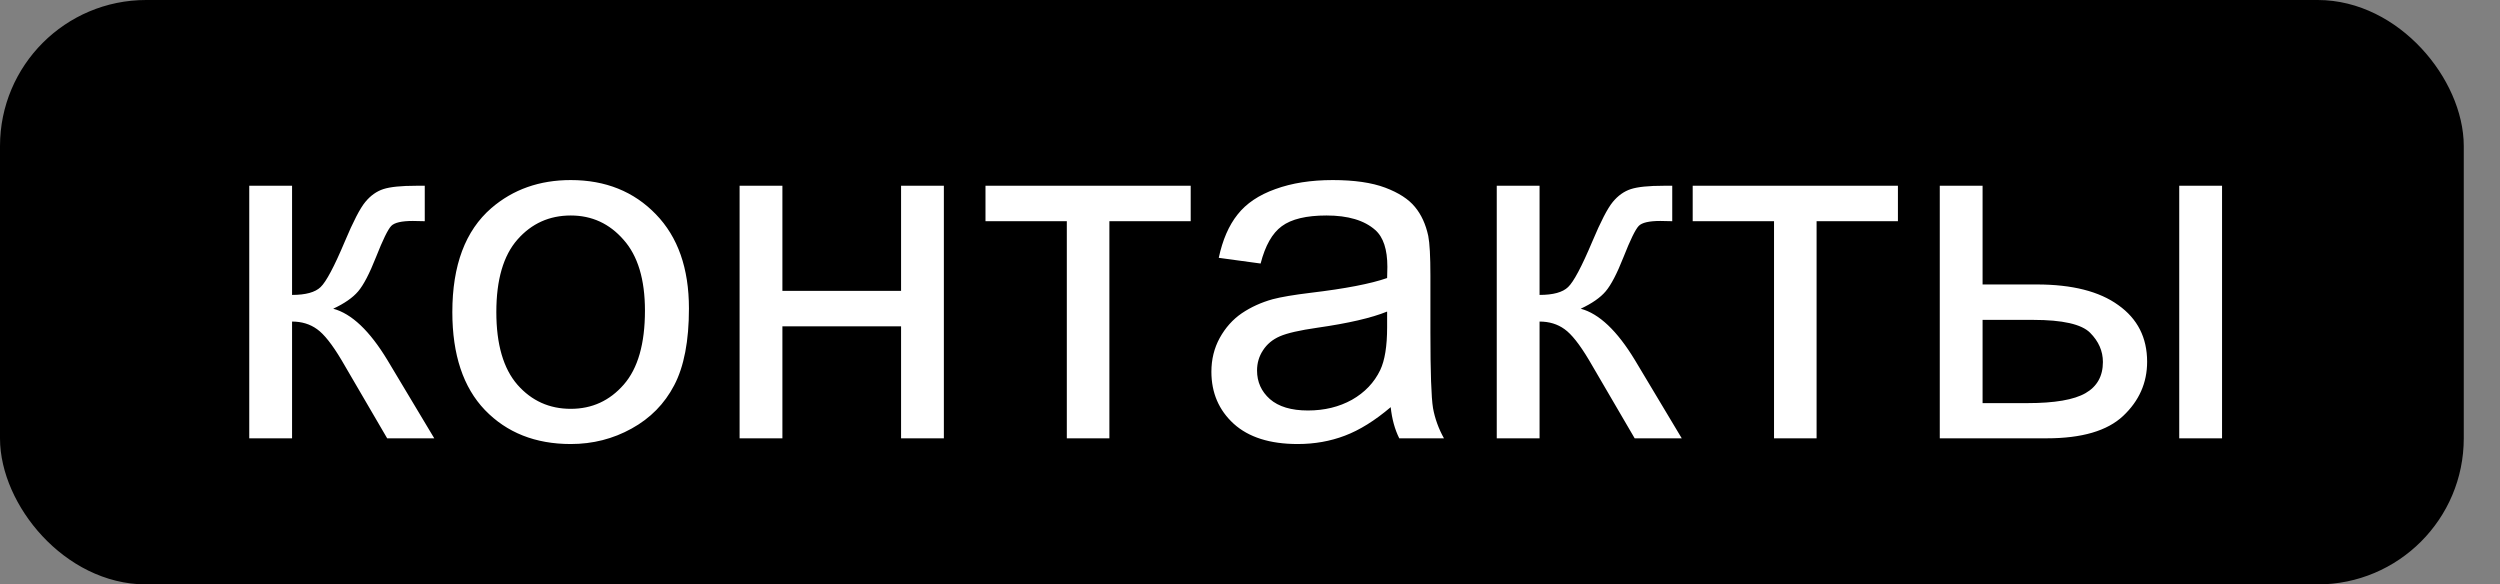
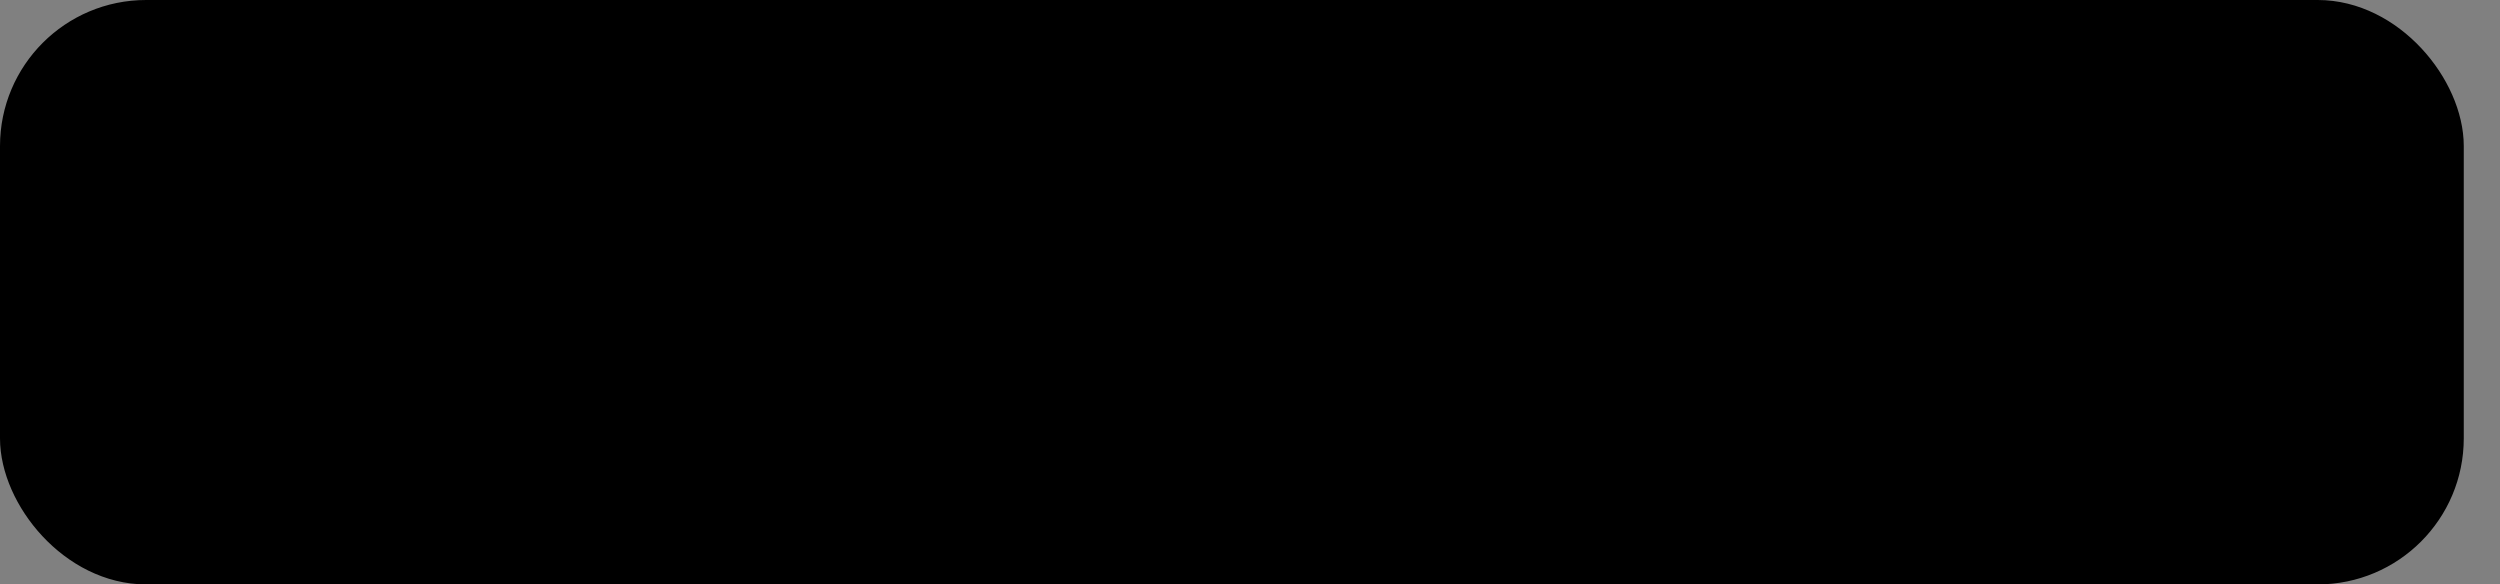
<svg xmlns="http://www.w3.org/2000/svg" width="154" height="36" viewBox="0 0 154 36" fill="none">
  <rect x="0" y="0" width="154" height="36" fill="#808080" stroke="none" />
  <rect x="1" y="1" width="149.768" height="34" rx="8" fill="black" stroke="black" stroke-width="2" />
-   <path d="M15.354 11.443H17.991V18.167C18.831 18.167 19.417 18.006 19.749 17.684C20.09 17.361 20.589 16.424 21.243 14.871C21.76 13.641 22.18 12.83 22.503 12.44C22.825 12.049 23.196 11.785 23.616 11.648C24.036 11.512 24.71 11.443 25.637 11.443H26.165V13.626L25.432 13.611C24.739 13.611 24.295 13.714 24.099 13.919C23.894 14.134 23.582 14.773 23.162 15.838C22.761 16.854 22.395 17.557 22.063 17.947C21.731 18.338 21.218 18.694 20.525 19.017C21.658 19.319 22.771 20.374 23.865 22.181L26.751 27H23.85L21.038 22.181C20.462 21.214 19.959 20.579 19.529 20.276C19.099 19.964 18.587 19.808 17.991 19.808V27H15.354V11.443ZM27.864 19.222C27.864 16.341 28.665 14.207 30.266 12.82C31.604 11.668 33.235 11.092 35.159 11.092C37.297 11.092 39.046 11.795 40.403 13.201C41.76 14.598 42.439 16.531 42.439 19.002C42.439 21.004 42.136 22.581 41.531 23.733C40.935 24.876 40.061 25.765 38.909 26.399C37.766 27.034 36.516 27.352 35.159 27.352C32.981 27.352 31.218 26.653 29.871 25.257C28.533 23.86 27.864 21.849 27.864 19.222ZM30.574 19.222C30.574 21.214 31.009 22.708 31.878 23.704C32.747 24.69 33.84 25.184 35.159 25.184C36.468 25.184 37.556 24.686 38.425 23.689C39.295 22.693 39.729 21.175 39.729 19.134C39.729 17.21 39.29 15.755 38.411 14.769C37.542 13.773 36.458 13.274 35.159 13.274C33.84 13.274 32.747 13.768 31.878 14.754C31.009 15.74 30.574 17.23 30.574 19.222ZM45.559 11.443H48.196V17.918H55.506V11.443H58.142V27H55.506V20.101H48.196V27H45.559V11.443ZM60.706 11.443H73.347V13.626H68.338V27H65.716V13.626H60.706V11.443ZM85.667 25.081C84.69 25.911 83.748 26.497 82.84 26.839C81.941 27.181 80.974 27.352 79.939 27.352C78.23 27.352 76.917 26.936 75.999 26.106C75.081 25.267 74.622 24.197 74.622 22.898C74.622 22.137 74.793 21.443 75.135 20.818C75.486 20.184 75.94 19.676 76.497 19.295C77.063 18.914 77.698 18.626 78.401 18.431C78.919 18.294 79.7 18.162 80.745 18.035C82.874 17.781 84.441 17.479 85.447 17.127C85.457 16.766 85.462 16.536 85.462 16.439C85.462 15.364 85.213 14.607 84.715 14.168C84.041 13.572 83.04 13.274 81.712 13.274C80.471 13.274 79.553 13.494 78.958 13.934C78.372 14.363 77.937 15.13 77.654 16.233L75.076 15.882C75.31 14.778 75.696 13.89 76.233 13.216C76.77 12.532 77.547 12.01 78.562 11.648C79.578 11.277 80.755 11.092 82.093 11.092C83.421 11.092 84.5 11.248 85.33 11.56C86.16 11.873 86.77 12.269 87.161 12.747C87.552 13.216 87.825 13.812 87.981 14.534C88.069 14.983 88.113 15.794 88.113 16.966V20.481C88.113 22.933 88.167 24.485 88.274 25.14C88.391 25.784 88.616 26.404 88.948 27H86.194C85.921 26.453 85.745 25.814 85.667 25.081ZM85.447 19.192C84.49 19.583 83.054 19.915 81.14 20.189C80.056 20.345 79.29 20.52 78.841 20.716C78.391 20.911 78.045 21.199 77.8 21.58C77.556 21.951 77.434 22.366 77.434 22.825C77.434 23.528 77.698 24.114 78.225 24.583C78.762 25.052 79.544 25.286 80.569 25.286C81.585 25.286 82.488 25.066 83.279 24.627C84.07 24.178 84.651 23.567 85.022 22.796C85.305 22.2 85.447 21.321 85.447 20.159V19.192ZM92.2 11.443H94.837V18.167C95.677 18.167 96.262 18.006 96.594 17.684C96.936 17.361 97.434 16.424 98.089 14.871C98.606 13.641 99.026 12.83 99.348 12.44C99.671 12.049 100.042 11.785 100.462 11.648C100.882 11.512 101.555 11.443 102.483 11.443H103.01V13.626L102.278 13.611C101.585 13.611 101.14 13.714 100.945 13.919C100.74 14.134 100.427 14.773 100.008 15.838C99.607 16.854 99.241 17.557 98.909 17.947C98.577 18.338 98.064 18.694 97.371 19.017C98.504 19.319 99.617 20.374 100.711 22.181L103.596 27H100.696L97.883 22.181C97.307 21.214 96.804 20.579 96.375 20.276C95.945 19.964 95.432 19.808 94.837 19.808V27H92.2V11.443ZM104.27 11.443H116.912V13.626H111.902V27H109.28V13.626H104.27V11.443ZM134.241 11.443H136.878V27H134.241V11.443ZM119.49 11.443H122.127V17.523H125.466C127.644 17.523 129.319 17.947 130.491 18.797C131.673 19.637 132.263 20.799 132.263 22.283C132.263 23.582 131.77 24.695 130.784 25.623C129.807 26.541 128.24 27 126.082 27H119.49V11.443ZM122.127 24.832H124.895C126.565 24.832 127.757 24.627 128.469 24.217C129.182 23.807 129.539 23.167 129.539 22.298C129.539 21.624 129.275 21.023 128.748 20.496C128.22 19.969 127.053 19.705 125.247 19.705H122.127V24.832Z" fill="white" />
</svg>